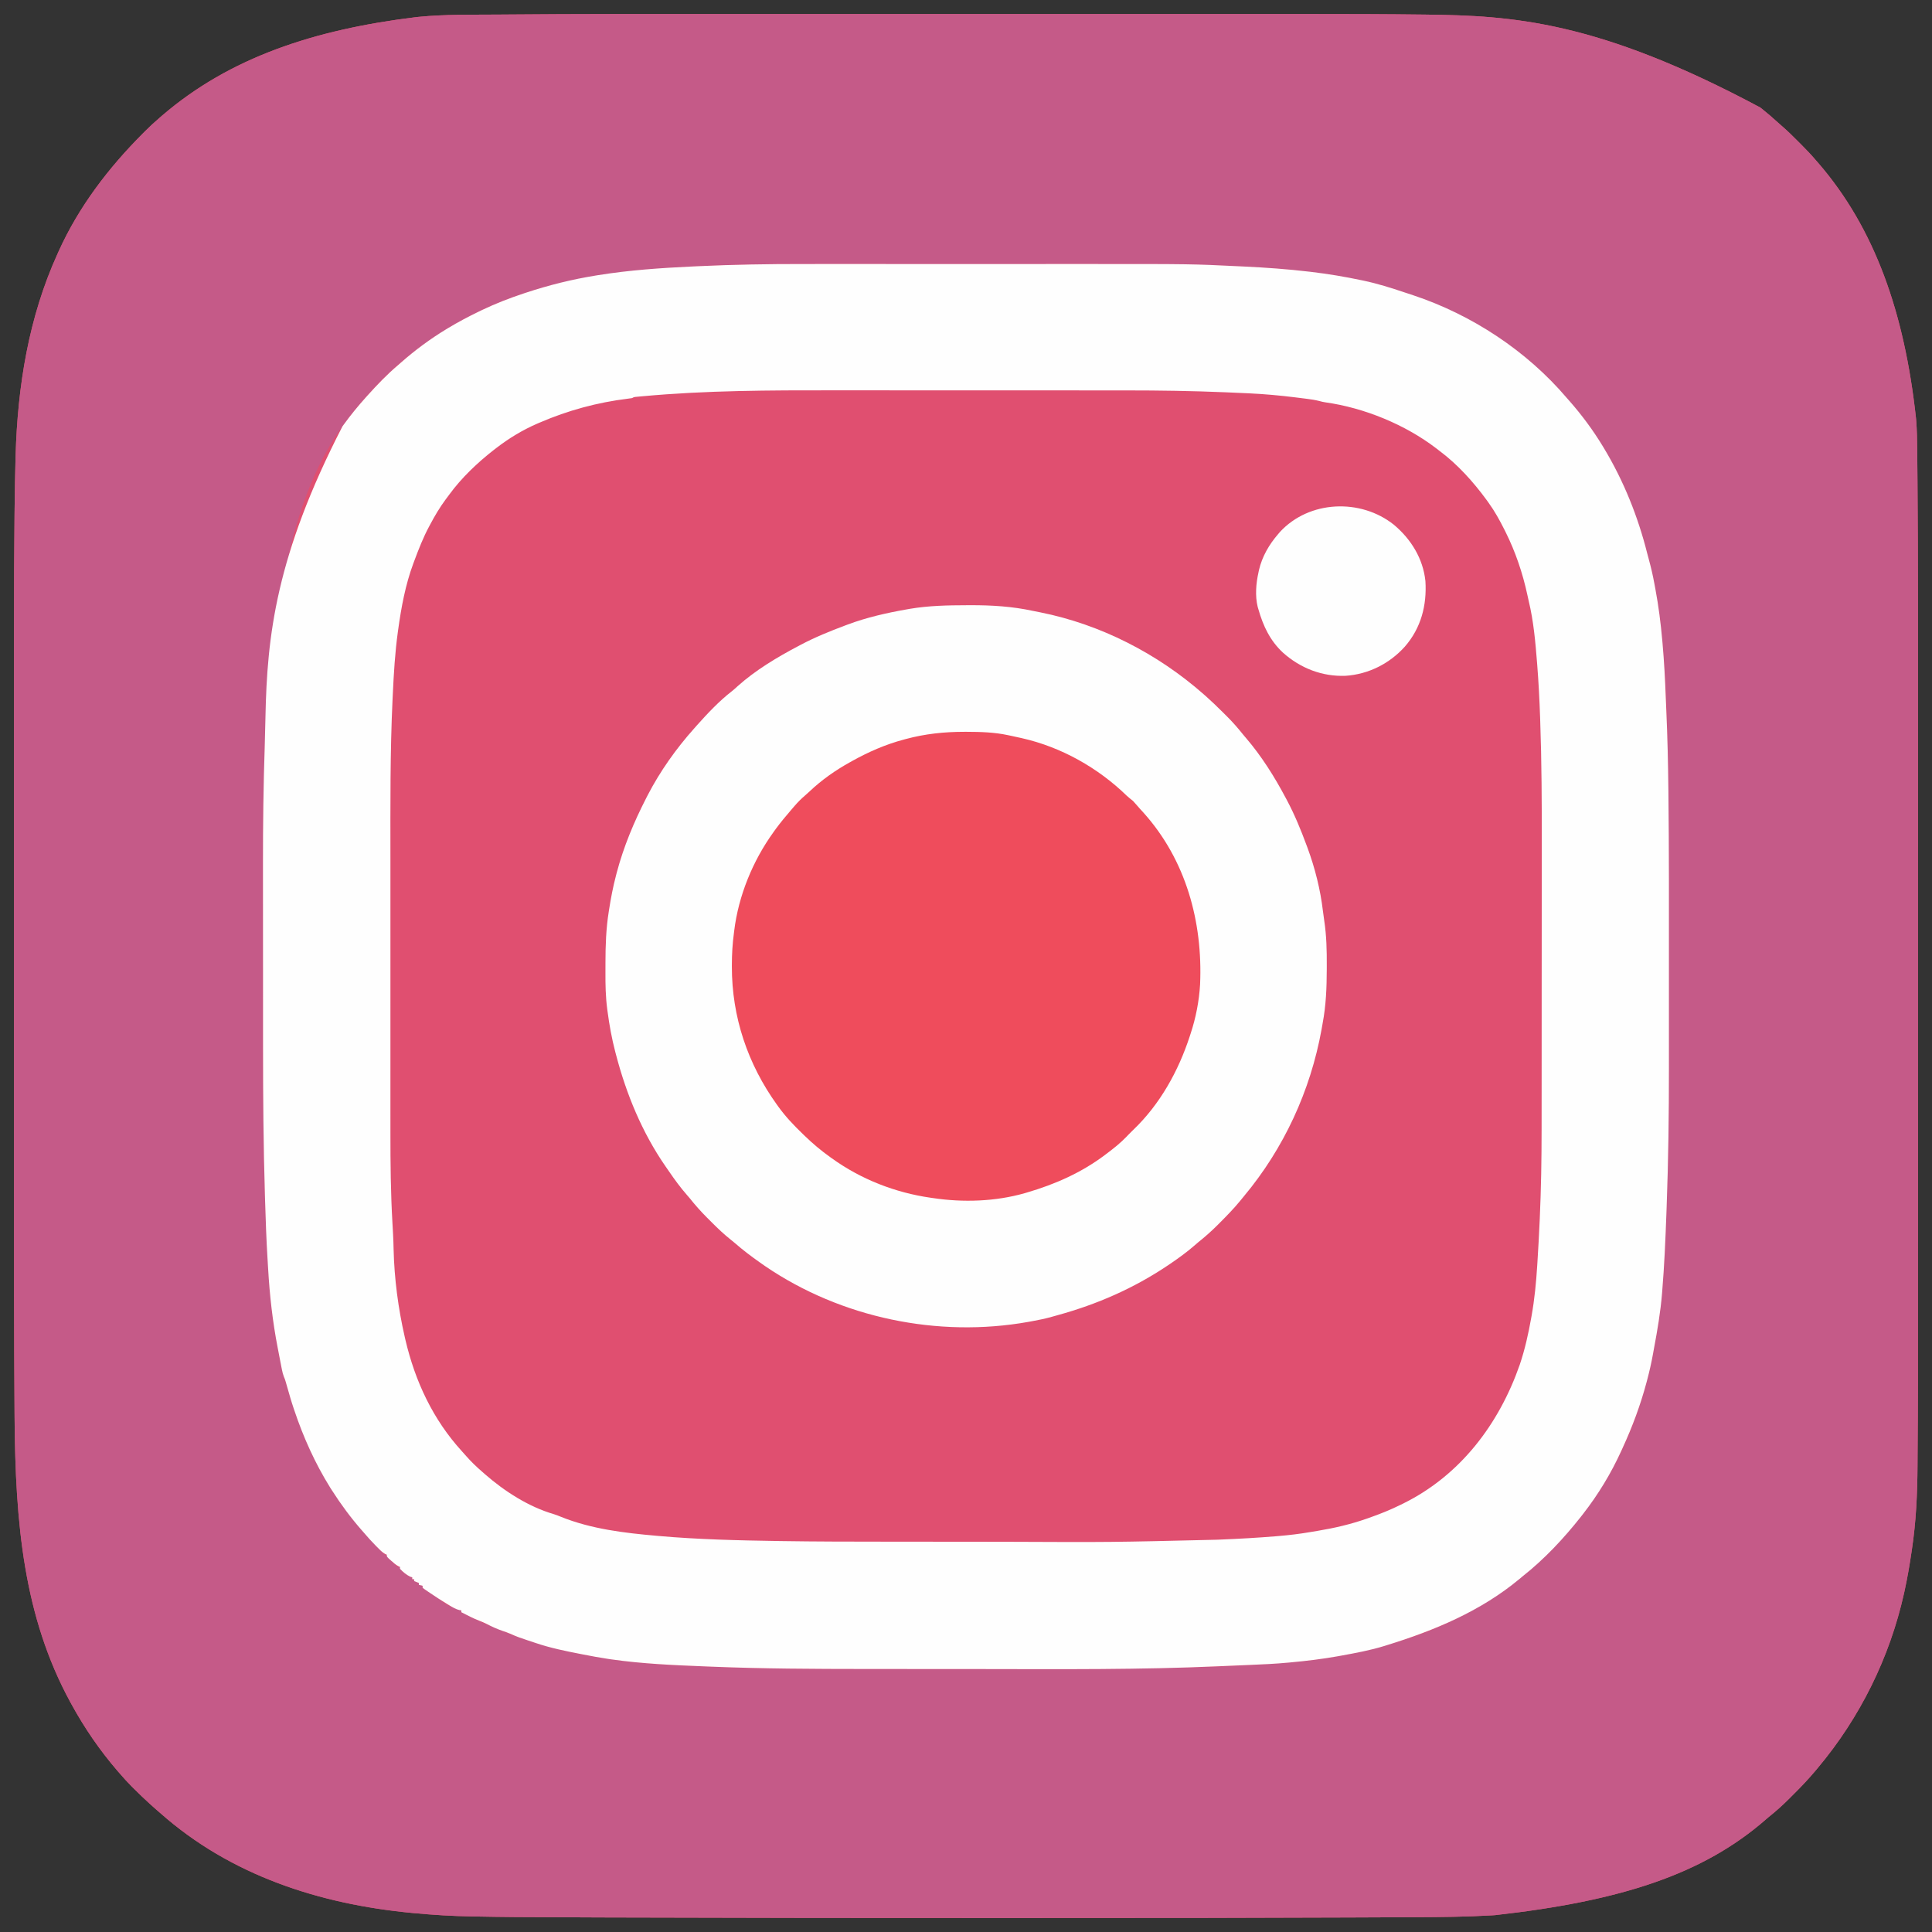
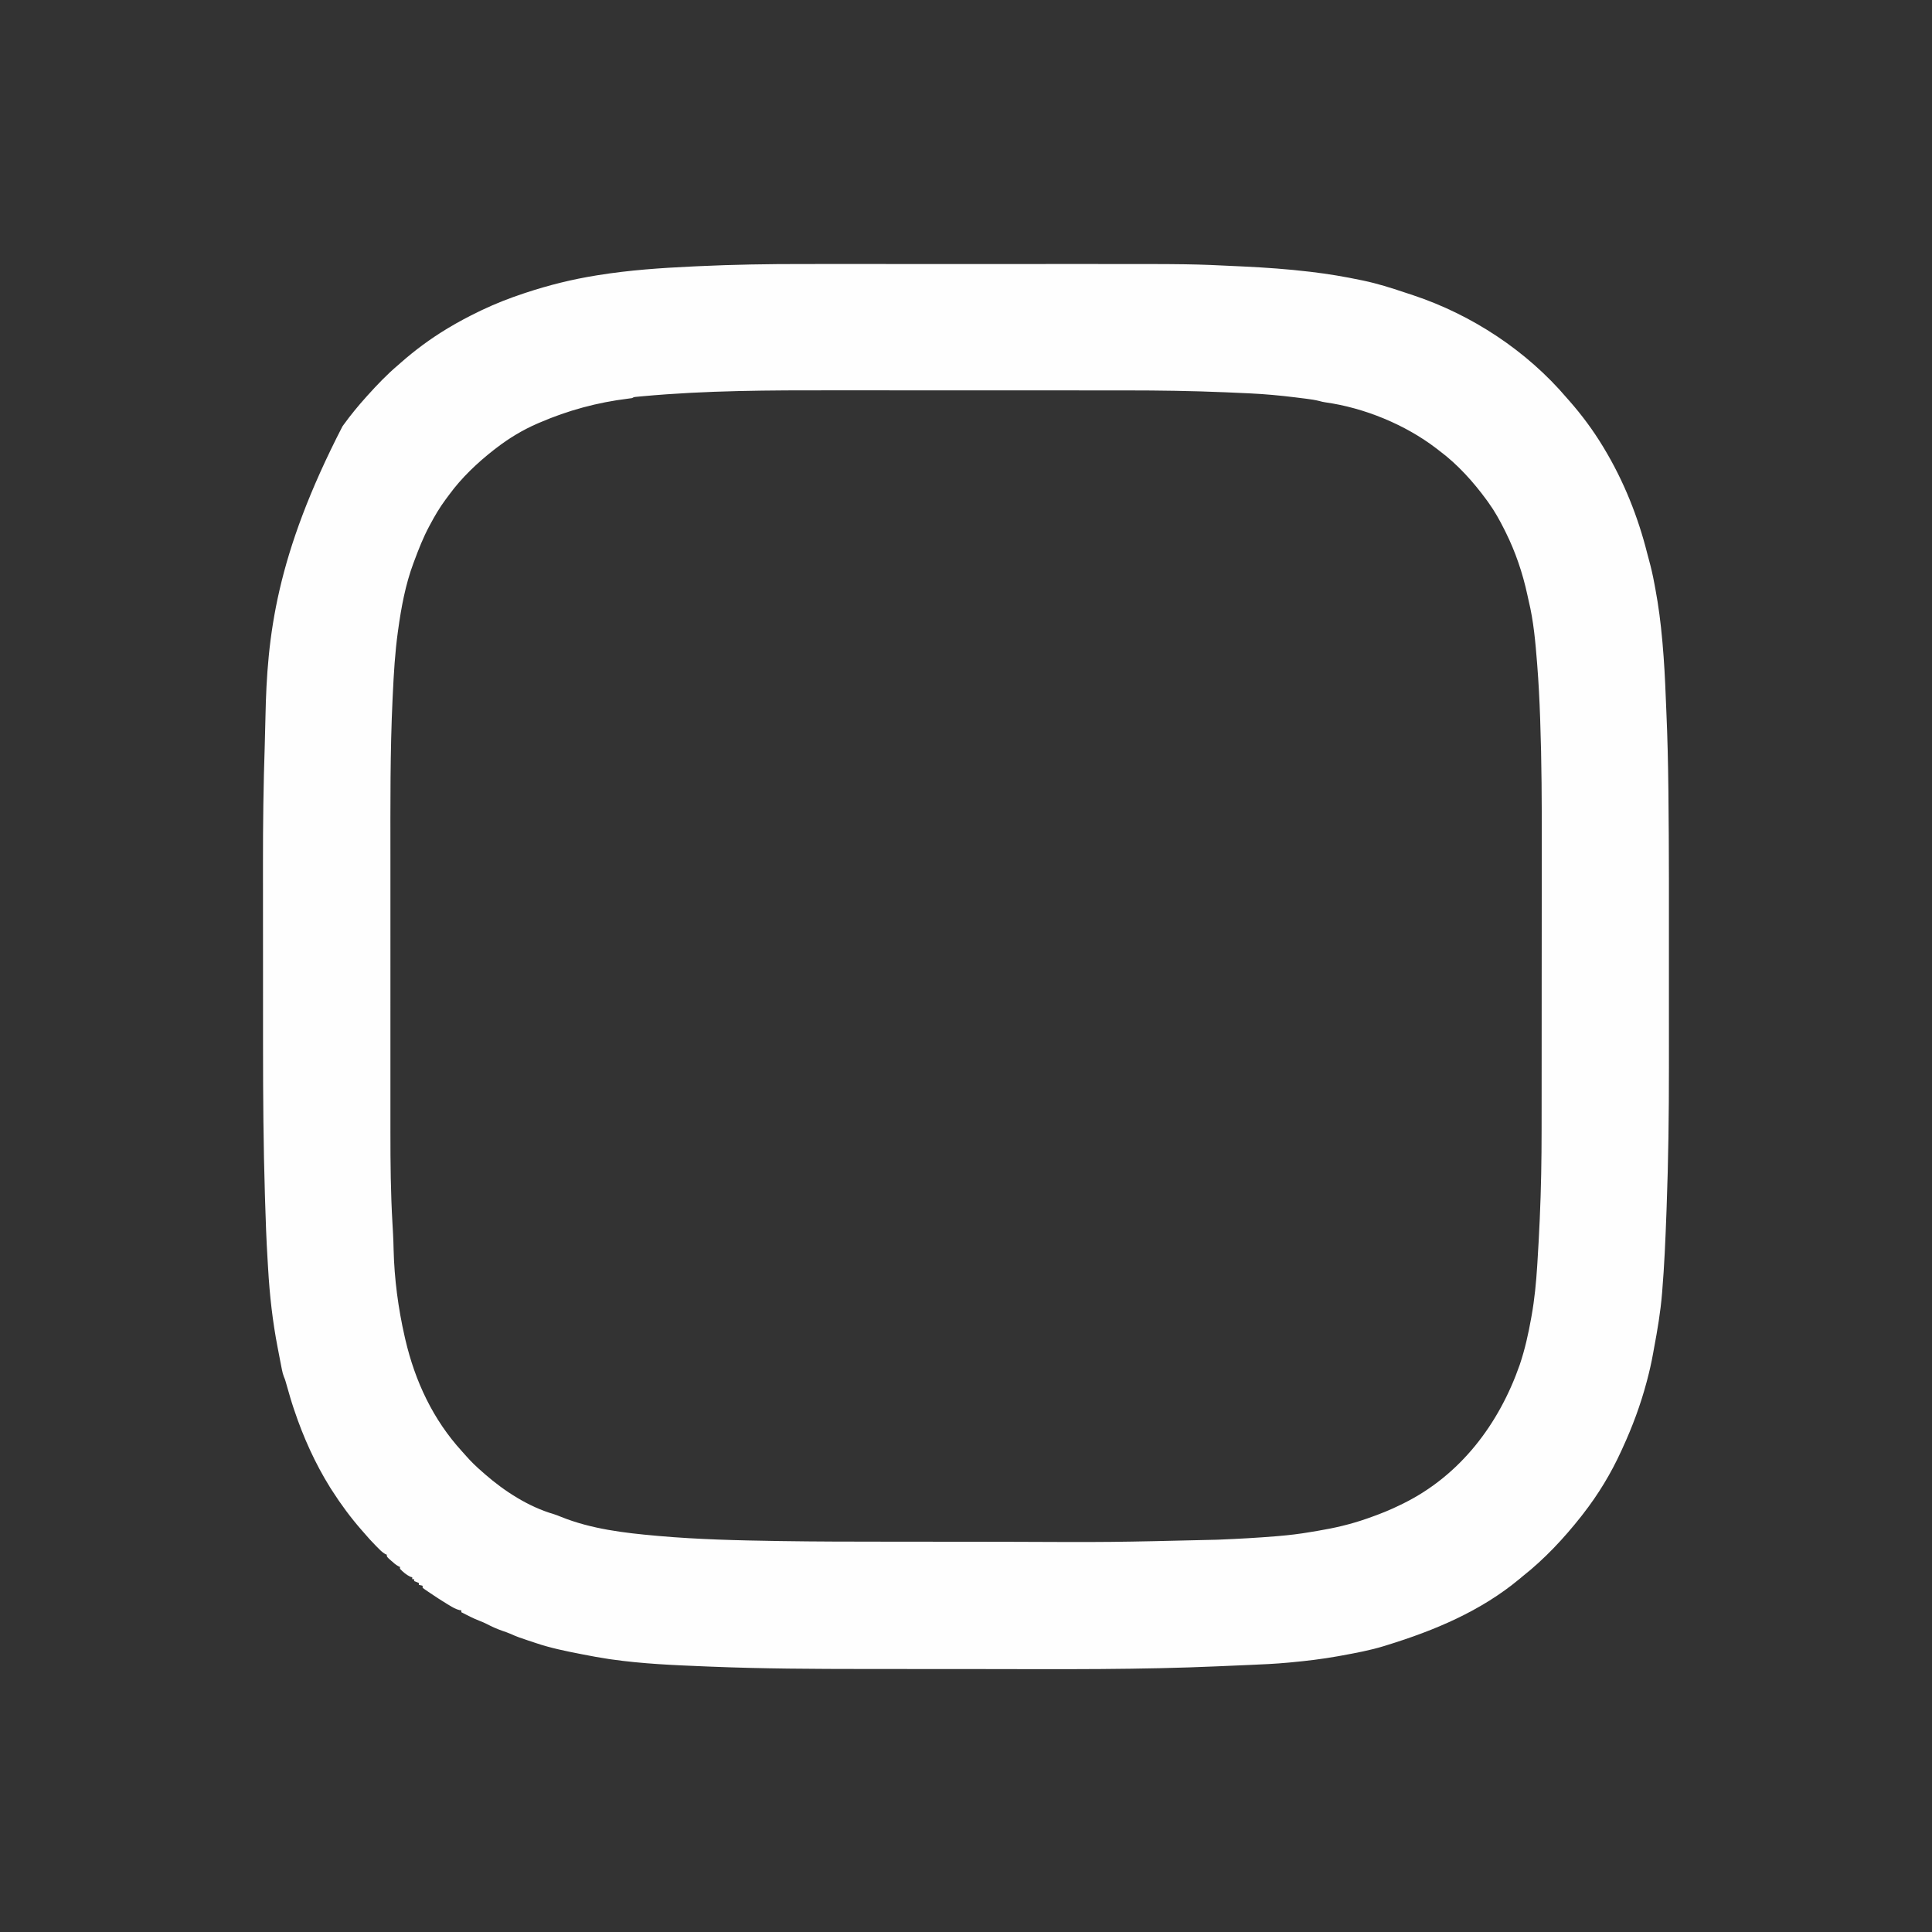
<svg xmlns="http://www.w3.org/2000/svg" width="2048" height="2048">
  <rect width="100%" height="100%" fill="#333333" stroke="none" />
-   <path d="M0 0 C16.469 0.002 32.937 0.003 49.406 0.001 C50.591 0.001 51.776 0.001 52.997 0.001 C57.813 0.001 62.628 0.001 67.444 0 C112.253 -0.003 157.063 -0 201.872 0.005 C241.432 0.01 280.992 0.01 320.552 0.005 C365.345 -0 410.138 -0.003 454.932 0.001 C459.727 0.001 464.522 0.001 469.317 0.001 C470.497 0.002 471.677 0.002 472.893 0.002 C490.499 0.003 508.105 0.002 525.711 -0.001 C545.761 -0.004 565.811 -0.003 585.861 0.002 C596.04 0.005 606.22 0.006 616.4 0.003 C656.221 -0.01 696.035 0.101 735.854 0.589 C737.114 0.604 737.114 0.604 738.399 0.619 C829.503 1.712 920.491 6.933 1092.787 99.135 C1093.321 99.559 1093.855 99.983 1094.405 100.419 C1100.187 105.017 1105.754 109.816 1111.205 114.799 C1112.61 116.07 1114.021 117.335 1115.461 118.564 C1121.184 123.462 1126.521 128.717 1131.833 134.051 C1133.347 135.57 1134.867 137.084 1136.387 138.598 C1141.731 143.938 1146.899 149.371 1151.787 155.135 C1152.644 156.111 1153.502 157.087 1154.385 158.092 C1214.156 227.335 1245.622 316.601 1257.787 428.135 C1257.868 429.059 1257.948 429.984 1258.031 430.936 C1258.849 441.171 1259.008 451.369 1259.099 461.632 C1259.12 463.638 1259.14 465.643 1259.161 467.649 C1259.229 474.476 1259.286 481.303 1259.341 488.13 C1259.363 490.617 1259.384 493.104 1259.405 495.59 C1260.091 577.854 1259.934 660.123 1259.923 742.389 C1259.92 759.539 1259.92 776.689 1259.921 793.839 C1259.921 795.074 1259.921 796.309 1259.921 797.581 C1259.922 802.598 1259.922 807.616 1259.922 812.633 C1259.925 859.34 1259.923 906.047 1259.917 952.753 C1259.912 993.925 1259.913 1035.097 1259.918 1076.27 C1259.923 1122.92 1259.925 1169.571 1259.922 1216.221 C1259.922 1221.226 1259.921 1226.23 1259.921 1231.234 C1259.921 1232.466 1259.921 1233.697 1259.921 1234.966 C1259.92 1252.077 1259.921 1269.188 1259.923 1286.298 C1259.948 1465.481 1259.948 1465.481 1259.489 1528.447 C1259.467 1531.744 1259.45 1535.042 1259.434 1538.339 C1259.279 1568.486 1257.929 1598.283 1253.412 1628.135 C1253.307 1628.846 1253.202 1629.558 1253.094 1630.29 C1251.068 1643.985 1248.741 1657.607 1245.787 1671.135 C1245.553 1672.206 1245.32 1673.277 1245.079 1674.381 C1229.896 1742.287 1198.483 1805.852 1153.787 1859.135 C1152.945 1860.147 1152.103 1861.159 1151.235 1862.202 C1144.225 1870.551 1136.829 1878.407 1129.096 1886.087 C1127.215 1887.957 1125.346 1889.838 1123.477 1891.719 C1116.55 1898.653 1109.482 1905.054 1101.787 1911.135 C1100.685 1912.07 1099.589 1913.011 1098.502 1913.963 C1032.319 1971.676 945.71 2000.263 811.662 2015.26 C810.486 2015.336 809.311 2015.412 808.099 2015.49 C781.16 2017.092 754.23 2017.329 727.253 2017.435 C722.955 2017.452 718.657 2017.473 714.358 2017.493 C701.374 2017.556 688.39 2017.609 675.406 2017.66 C669.13 2017.685 662.855 2017.711 656.579 2017.737 C557.314 2018.155 458.05 2018.28 310.284 2018.266 C307.558 2018.265 304.832 2018.265 302.107 2018.264 C301.43 2018.264 300.754 2018.264 300.056 2018.264 C286.086 2018.26 272.116 2018.259 258.146 2018.257 C91.604 2018.242 91.604 2018.242 -128.352 2017.721 C-133.03 2017.703 -137.708 2017.685 -142.385 2017.668 C-233.972 2017.325 -233.972 2017.325 -270.314 2016.682 C-271.342 2016.665 -272.369 2016.647 -273.428 2016.63 C-293.745 2016.271 -313.983 2015.029 -334.213 2013.135 C-335.361 2013.028 -335.361 2013.028 -336.532 2012.919 C-434.208 2003.662 -528.668 1973.243 -603.213 1907.135 C-604.587 1905.947 -605.962 1904.76 -607.338 1903.573 C-608.633 1902.431 -609.924 1901.285 -611.213 1900.135 C-612.493 1898.994 -612.493 1898.994 -613.799 1897.831 C-619.861 1892.353 -625.737 1886.714 -631.525 1880.948 C-632.511 1879.969 -632.511 1879.969 -633.517 1878.97 C-637.951 1874.522 -642.123 1869.9 -646.213 1865.135 C-647.058 1864.171 -647.904 1863.207 -648.775 1862.213 C-667.347 1840.665 -683.537 1817.068 -697.213 1792.135 C-697.689 1791.267 -698.166 1790.4 -698.657 1789.505 C-748.158 1698.593 -756.953 1599.89 -757.752 1487.906 C-757.767 1485.715 -757.783 1483.525 -757.798 1481.334 C-758.389 1399.033 -758.361 1316.731 -758.348 1234.429 C-758.346 1218.746 -758.345 1203.062 -758.347 1187.379 C-758.347 1186.246 -758.347 1185.113 -758.347 1183.946 C-758.347 1179.341 -758.347 1174.737 -758.348 1170.133 C-758.351 1127.406 -758.348 1084.678 -758.343 1041.951 C-758.338 1004.273 -758.338 966.596 -758.343 928.918 C-758.348 886.167 -758.351 843.416 -758.347 800.665 C-758.347 796.088 -758.347 791.51 -758.347 786.933 C-758.346 785.807 -758.346 784.68 -758.346 783.52 C-758.345 766.747 -758.346 749.975 -758.349 733.203 C-758.352 714.112 -758.351 695.021 -758.346 675.93 C-758.343 666.246 -758.342 656.562 -758.345 646.878 C-758.358 608.355 -758.242 569.837 -757.799 531.316 C-757.768 528.641 -757.738 525.966 -757.708 523.291 C-757.509 505.585 -757.229 487.883 -756.725 470.182 C-756.705 469.48 -756.685 468.777 -756.665 468.054 C-754.561 394.501 -742.856 321.511 -712.213 254.135 C-711.798 253.213 -711.384 252.29 -710.956 251.339 C-689.681 204.235 -658.271 163.208 -621.963 126.76 C-621.123 125.916 -620.283 125.071 -619.418 124.201 C-614.51 119.306 -609.488 114.63 -604.213 110.135 C-603.192 109.246 -602.171 108.357 -601.15 107.467 C-529.614 46.11 -440.417 16.556 -332.775 3.385 C-331.727 3.27 -330.678 3.154 -329.598 3.035 C-301.192 0.228 -272.299 0.829 -243.787 0.581 C-242.054 0.566 -242.054 0.566 -240.286 0.55 C-160.193 -0.167 -80.095 -0.012 0 0 Z " fill="#E04F70" transform="translate(773.213,14.865)" />
-   <path d="M0 0 C16.469 0.002 32.937 0.003 49.406 0.001 C50.591 0.001 51.776 0.001 52.997 0.001 C57.813 0.001 62.628 0.001 67.444 0 C112.253 -0.003 157.063 -0 201.872 0.005 C241.432 0.01 280.992 0.01 320.552 0.005 C365.345 -0 410.138 -0.003 454.932 0.001 C459.727 0.001 464.522 0.001 469.317 0.001 C470.497 0.002 471.677 0.002 472.893 0.002 C490.499 0.003 508.105 0.002 525.711 -0.001 C545.761 -0.004 565.811 -0.003 585.861 0.002 C596.04 0.005 606.22 0.006 616.4 0.003 C656.221 -0.01 696.035 0.101 735.854 0.589 C737.114 0.604 737.114 0.604 738.399 0.619 C829.503 1.712 920.491 6.933 1092.787 99.135 C1093.321 99.559 1093.855 99.983 1094.405 100.419 C1100.187 105.017 1105.754 109.816 1111.205 114.799 C1112.61 116.07 1114.021 117.335 1115.461 118.564 C1121.184 123.462 1126.521 128.717 1131.833 134.051 C1133.347 135.57 1134.867 137.084 1136.387 138.598 C1141.731 143.938 1146.899 149.371 1151.787 155.135 C1152.644 156.111 1153.502 157.087 1154.385 158.092 C1214.156 227.335 1245.622 316.601 1257.787 428.135 C1257.868 429.059 1257.948 429.984 1258.031 430.936 C1258.849 441.171 1259.008 451.369 1259.099 461.632 C1259.12 463.638 1259.14 465.643 1259.161 467.649 C1259.229 474.476 1259.286 481.303 1259.341 488.13 C1259.363 490.617 1259.384 493.104 1259.405 495.59 C1260.091 577.854 1259.934 660.123 1259.923 742.389 C1259.92 759.539 1259.92 776.689 1259.921 793.839 C1259.921 795.074 1259.921 796.309 1259.921 797.581 C1259.922 802.598 1259.922 807.616 1259.922 812.633 C1259.925 859.34 1259.923 906.047 1259.917 952.753 C1259.912 993.925 1259.913 1035.097 1259.918 1076.27 C1259.923 1122.92 1259.925 1169.571 1259.922 1216.221 C1259.922 1221.226 1259.921 1226.23 1259.921 1231.234 C1259.921 1232.466 1259.921 1233.697 1259.921 1234.966 C1259.92 1252.077 1259.921 1269.188 1259.923 1286.298 C1259.948 1465.481 1259.948 1465.481 1259.489 1528.447 C1259.467 1531.744 1259.45 1535.042 1259.434 1538.339 C1259.279 1568.486 1257.929 1598.283 1253.412 1628.135 C1253.307 1628.846 1253.202 1629.558 1253.094 1630.29 C1251.068 1643.985 1248.741 1657.607 1245.787 1671.135 C1245.553 1672.206 1245.32 1673.277 1245.079 1674.381 C1229.896 1742.287 1198.483 1805.852 1153.787 1859.135 C1152.945 1860.147 1152.103 1861.159 1151.235 1862.202 C1144.225 1870.551 1136.829 1878.407 1129.096 1886.087 C1127.215 1887.957 1125.346 1889.838 1123.477 1891.719 C1116.55 1898.653 1109.482 1905.054 1101.787 1911.135 C1100.685 1912.07 1099.589 1913.011 1098.502 1913.963 C1032.319 1971.676 945.71 2000.263 811.662 2015.26 C810.486 2015.336 809.311 2015.412 808.099 2015.49 C781.16 2017.092 754.23 2017.329 727.253 2017.435 C722.955 2017.452 718.657 2017.473 714.358 2017.493 C701.374 2017.556 688.39 2017.609 675.406 2017.66 C669.13 2017.685 662.855 2017.711 656.579 2017.737 C557.314 2018.155 458.05 2018.28 310.284 2018.266 C307.558 2018.265 304.832 2018.265 302.107 2018.264 C301.43 2018.264 300.754 2018.264 300.056 2018.264 C286.086 2018.26 272.116 2018.259 258.146 2018.257 C91.604 2018.242 91.604 2018.242 -128.352 2017.721 C-133.03 2017.703 -137.708 2017.685 -142.385 2017.668 C-233.972 2017.325 -233.972 2017.325 -270.314 2016.682 C-271.342 2016.665 -272.369 2016.647 -273.428 2016.63 C-293.745 2016.271 -313.983 2015.029 -334.213 2013.135 C-335.361 2013.028 -335.361 2013.028 -336.532 2012.919 C-434.208 2003.662 -528.668 1973.243 -603.213 1907.135 C-604.587 1905.947 -605.962 1904.76 -607.338 1903.573 C-608.633 1902.431 -609.924 1901.285 -611.213 1900.135 C-612.493 1898.994 -612.493 1898.994 -613.799 1897.831 C-619.861 1892.353 -625.737 1886.714 -631.525 1880.948 C-632.511 1879.969 -632.511 1879.969 -633.517 1878.97 C-637.951 1874.522 -642.123 1869.9 -646.213 1865.135 C-647.058 1864.171 -647.904 1863.207 -648.775 1862.213 C-667.347 1840.665 -683.537 1817.068 -697.213 1792.135 C-697.689 1791.267 -698.166 1790.4 -698.657 1789.505 C-748.158 1698.593 -756.953 1599.89 -757.752 1487.906 C-757.767 1485.715 -757.783 1483.525 -757.798 1481.334 C-758.389 1399.033 -758.361 1316.731 -758.348 1234.429 C-758.346 1218.746 -758.345 1203.062 -758.347 1187.379 C-758.347 1186.246 -758.347 1185.113 -758.347 1183.946 C-758.347 1179.341 -758.347 1174.737 -758.348 1170.133 C-758.351 1127.406 -758.348 1084.678 -758.343 1041.951 C-758.338 1004.273 -758.338 966.596 -758.343 928.918 C-758.348 886.167 -758.351 843.416 -758.347 800.665 C-758.347 796.088 -758.347 791.51 -758.347 786.933 C-758.346 785.807 -758.346 784.68 -758.346 783.52 C-758.345 766.747 -758.346 749.975 -758.349 733.203 C-758.352 714.112 -758.351 695.021 -758.346 675.93 C-758.343 666.246 -758.342 656.562 -758.345 646.878 C-758.358 608.355 -758.242 569.837 -757.799 531.316 C-757.768 528.641 -757.738 525.966 -757.708 523.291 C-757.509 505.585 -757.229 487.883 -756.725 470.182 C-756.705 469.48 -756.685 468.777 -756.665 468.054 C-754.561 394.501 -742.856 321.511 -712.213 254.135 C-711.798 253.213 -711.384 252.29 -710.956 251.339 C-689.681 204.235 -658.271 163.208 -621.963 126.76 C-621.123 125.916 -620.283 125.071 -619.418 124.201 C-614.51 119.306 -609.488 114.63 -604.213 110.135 C-603.192 109.246 -602.171 108.357 -601.15 107.467 C-529.614 46.11 -440.417 16.556 -332.775 3.385 C-331.727 3.27 -330.678 3.154 -329.598 3.035 C-301.192 0.228 -272.299 0.829 -243.787 0.581 C-242.054 0.566 -242.054 0.566 -240.286 0.55 C-160.193 -0.167 -80.095 -0.012 0 0 Z M-36.525 267.448 C-37.207 267.48 -37.889 267.511 -38.591 267.544 C-99.785 270.413 -159.822 276.675 -218.213 296.135 C-219.243 296.476 -220.273 296.818 -221.334 297.169 C-284.868 318.456 -344.872 357.603 -388.213 409.135 C-388.995 410.029 -389.778 410.922 -390.584 411.842 C-452.864 483.343 -480.104 577.321 -492.567 776.526 C-492.595 777.79 -492.595 777.79 -492.623 779.078 C-492.709 783.012 -492.793 786.945 -492.871 790.879 C-493.012 797.692 -493.18 804.502 -493.451 811.311 C-494.143 828.914 -494.364 846.492 -494.358 864.107 C-494.358 867.958 -494.363 871.808 -494.368 875.659 C-494.376 883.178 -494.379 890.696 -494.38 898.215 C-494.38 904.376 -494.382 910.538 -494.385 916.699 C-494.394 934.368 -494.399 952.037 -494.398 969.706 C-494.398 970.654 -494.398 971.602 -494.398 972.578 C-494.398 973.527 -494.398 974.476 -494.398 975.453 C-494.398 989.708 -494.405 1003.963 -494.419 1018.219 C-494.652 1119.076 -494.652 1119.076 -493.326 1219.92 C-493.306 1220.819 -493.287 1221.717 -493.266 1222.642 C-492.429 1260.535 -490.758 1298.422 -488.45 1336.254 C-488.3 1338.707 -488.153 1341.161 -488.011 1343.614 C-486.328 1372.061 -482.005 1400.252 -476.213 1428.135 C-475.92 1429.597 -475.628 1431.06 -475.338 1432.522 C-474.211 1438.042 -472.865 1443.293 -471.051 1448.621 C-469.177 1454.242 -467.525 1459.935 -465.818 1465.608 C-454.237 1503.924 -437.96 1541.111 -415.213 1574.135 C-414.554 1575.102 -414.554 1575.102 -413.882 1576.089 C-404.807 1589.37 -394.608 1601.779 -383.635 1613.53 C-381.566 1615.756 -379.564 1618.015 -377.588 1620.323 C-373.699 1624.795 -369.665 1629.218 -365.213 1633.135 C-364.553 1633.135 -363.893 1633.135 -363.213 1633.135 C-362.872 1633.978 -362.872 1633.978 -362.525 1634.838 C-360.843 1637.782 -358.742 1639.636 -356.213 1641.885 C-355.326 1642.685 -354.439 1643.484 -353.525 1644.307 C-351.443 1646.342 -351.443 1646.342 -349.213 1646.135 C-348.883 1647.125 -348.553 1648.115 -348.213 1649.135 C-344.758 1652.785 -341.069 1655.664 -336.213 1657.135 C-336.213 1657.795 -336.213 1658.455 -336.213 1659.135 C-335.553 1659.135 -334.893 1659.135 -334.213 1659.135 C-334.213 1659.795 -334.213 1660.455 -334.213 1661.135 C-332.563 1661.795 -330.913 1662.455 -329.213 1663.135 C-329.213 1663.795 -329.213 1664.455 -329.213 1665.135 C-327.893 1665.465 -326.573 1665.795 -325.213 1666.135 C-325.213 1666.795 -325.213 1667.455 -325.213 1668.135 C-323.147 1669.816 -323.147 1669.816 -320.455 1671.549 C-319.443 1672.225 -318.43 1672.9 -317.387 1673.596 C-316.298 1674.31 -315.21 1675.025 -314.088 1675.76 C-312.994 1676.482 -311.901 1677.204 -310.774 1677.948 C-298.335 1687.343 -298.335 1687.343 -284.213 1692.135 C-284.213 1692.795 -284.213 1693.455 -284.213 1694.135 C-281.027 1695.743 -277.839 1697.346 -274.65 1698.948 C-273.755 1699.4 -272.86 1699.851 -271.937 1700.317 C-265.061 1703.768 -258.172 1706.811 -250.963 1709.51 C-246.942 1711.04 -243.029 1712.653 -239.15 1714.51 C-230.784 1718.404 -221.944 1721.183 -213.213 1724.135 C-211.994 1724.552 -211.994 1724.552 -210.751 1724.978 C-209.967 1725.244 -209.184 1725.51 -208.377 1725.784 C-207.683 1726.02 -206.989 1726.257 -206.274 1726.5 C-203.364 1727.397 -200.411 1727.989 -197.433 1728.612 C-195.283 1729.119 -193.272 1729.772 -191.193 1730.514 C-185.558 1732.421 -179.822 1733.755 -174.025 1735.073 C-172.886 1735.333 -171.747 1735.593 -170.573 1735.861 C-152.929 1739.833 -135.149 1742.84 -117.213 1745.135 C-116.286 1745.258 -115.359 1745.38 -114.405 1745.506 C-79.815 1749.974 -44.721 1750.95 -9.9 1752.26 C-8.414 1752.318 -8.414 1752.318 -6.897 1752.377 C44.989 1754.358 96.927 1754.323 148.841 1754.371 C152.571 1754.375 156.301 1754.379 160.03 1754.383 C176.696 1754.401 193.361 1754.417 210.026 1754.425 C214.056 1754.427 218.085 1754.429 222.115 1754.43 C223.115 1754.431 224.116 1754.431 225.146 1754.432 C240.166 1754.44 255.185 1754.462 270.204 1754.492 C385.432 1754.736 385.432 1754.736 500.627 1752.303 C502.545 1752.241 502.545 1752.241 504.502 1752.178 C534.989 1751.183 565.389 1749.681 595.787 1747.135 C596.471 1747.078 597.154 1747.022 597.859 1746.963 C640.201 1743.436 681.602 1734.871 721.787 1721.135 C723.327 1720.613 723.327 1720.613 724.898 1720.08 C809.729 1691.076 883.063 1632.063 933.787 1546.135 C934.219 1545.364 934.65 1544.594 935.094 1543.799 C958.351 1501.821 973.388 1455.383 981.27 1408.147 C981.75 1405.353 982.28 1402.575 982.834 1399.795 C985.264 1387.359 986.668 1374.86 987.912 1362.26 C987.993 1361.459 988.073 1360.657 988.156 1359.832 C991.022 1330.946 992.147 1301.929 993.165 1272.931 C993.315 1268.665 993.471 1264.4 993.63 1260.134 C995.428 1211.603 995.944 1163.089 995.923 1114.529 C995.92 1109.002 995.92 1103.476 995.921 1097.95 C995.921 1097.147 995.921 1096.344 995.922 1095.517 C995.922 1093.883 995.922 1092.248 995.923 1090.614 C995.925 1075.436 995.922 1060.258 995.917 1045.08 C995.912 1032.288 995.913 1019.496 995.918 1006.704 C996.003 916.093 996.003 916.093 995.395 825.485 C995.366 822.886 995.339 820.287 995.311 817.688 C994.753 766.197 993.562 714.428 988.787 663.135 C988.626 661.277 988.626 661.277 988.461 659.381 C984.943 619.305 976.939 579.923 964.225 541.76 C963.969 540.991 963.713 540.221 963.449 539.428 C949.465 497.615 929.225 458.69 901.787 424.135 C901.049 423.202 900.31 422.269 899.549 421.307 C894.702 415.281 889.589 409.56 884.33 403.897 C882.326 401.72 880.386 399.518 878.475 397.26 C871.303 388.997 863.361 381.068 854.998 374.01 C853.185 372.473 851.409 370.909 849.639 369.323 C807.765 332.024 756.984 307.718 703.787 291.135 C702.826 290.835 701.865 290.535 700.875 290.226 C670.589 280.925 639.372 275.96 607.956 272.383 C605.948 272.154 603.941 271.919 601.934 271.683 C582.602 269.473 563.184 268.544 543.757 267.609 C541.796 267.514 539.835 267.417 537.874 267.321 C483.709 264.692 429.495 264.984 375.283 265 C367.254 265.002 359.225 265.003 351.196 265.001 C350.04 265.001 348.885 265.001 347.695 265.001 C345.345 265.001 342.996 265 340.647 265 C318.775 264.997 296.903 265 275.03 265.006 C256.368 265.01 237.706 265.01 219.044 265.005 C197.225 265 175.407 264.997 153.588 265.001 C151.251 265.001 148.913 265.001 146.576 265.001 C145.427 265.002 144.278 265.002 143.094 265.002 C135.095 265.003 127.097 265.001 119.099 264.999 C109.322 264.996 99.545 264.997 89.768 265.002 C84.804 265.005 79.841 265.006 74.878 265.003 C37.718 264.979 0.595 265.705 -36.525 267.448 Z " fill="#C55A88" transform="translate(773.213,14.865)" />
  <path d="M0 0 C5.064 0.002 10.127 -0.001 15.191 -0.004 C25.047 -0.008 34.904 -0.007 44.76 -0.005 C52.792 -0.002 60.824 -0.002 68.856 -0.003 C70.01 -0.003 71.165 -0.003 72.354 -0.004 C74.701 -0.004 77.049 -0.004 79.396 -0.005 C101.28 -0.007 123.163 -0.004 145.047 0.001 C163.708 0.006 182.368 0.005 201.028 0 C222.838 -0.005 244.648 -0.007 266.458 -0.004 C268.797 -0.004 271.136 -0.003 273.476 -0.003 C274.626 -0.003 275.776 -0.003 276.961 -0.003 C284.953 -0.002 292.946 -0.003 300.938 -0.006 C412.283 -0.036 412.283 -0.036 463.442 2.443 C464.793 2.507 466.144 2.571 467.495 2.635 C490.762 3.747 513.932 5.395 537.067 8.131 C537.758 8.212 538.448 8.293 539.16 8.377 C556.949 10.486 574.541 13.434 592.067 17.131 C592.963 17.317 593.858 17.504 594.781 17.696 C609.396 20.789 623.521 25.261 637.678 29.997 C640.81 31.045 643.948 32.075 647.087 33.103 C709.359 53.815 767.424 91.988 810.067 142.131 C810.914 143.088 811.761 144.046 812.634 145.033 C825.817 160.01 837.712 176.074 848.067 193.131 C848.537 193.904 849.007 194.677 849.491 195.474 C870.377 230.216 885.427 267.839 895.283 307.088 C895.846 309.272 896.431 311.452 897.029 313.627 C899.319 321.956 901.213 330.283 902.768 338.781 C903.126 340.736 903.496 342.689 903.866 344.642 C907.224 362.566 909.51 380.598 911.13 398.756 C911.214 399.694 911.299 400.632 911.386 401.599 C913.106 420.849 914.118 440.096 914.845 459.406 C915.027 464.187 915.235 468.967 915.452 473.746 C916.695 501.481 917.305 529.212 917.618 556.971 C917.628 557.876 917.639 558.782 917.65 559.715 C918.355 621.219 918.219 682.729 918.197 744.236 C918.192 757.039 918.193 769.843 918.198 782.647 C918.203 797.787 918.205 812.927 918.202 828.067 C918.202 829.693 918.201 831.319 918.201 832.946 C918.201 833.744 918.201 834.543 918.201 835.366 C918.2 840.851 918.201 846.336 918.203 851.821 C918.223 901.005 917.601 950.141 915.788 999.295 C915.69 1001.95 915.593 1004.606 915.496 1007.261 C914.495 1034.583 913.337 1061.879 911.067 1089.131 C911.012 1089.805 910.958 1090.48 910.901 1091.175 C909.308 1110.717 906.056 1129.886 902.438 1149.135 C902.067 1151.134 901.708 1153.136 901.352 1155.138 C899.656 1164.603 897.536 1173.901 895.067 1183.193 C894.876 1183.916 894.685 1184.639 894.488 1185.383 C888.085 1209.409 879.471 1232.547 869.067 1255.131 C868.661 1256.024 868.256 1256.918 867.838 1257.839 C856.898 1281.877 843.319 1304.301 827.067 1325.131 C826.437 1325.943 825.806 1326.755 825.157 1327.592 C806.821 1350.859 786.339 1372.744 763.067 1391.131 C762.012 1392.01 760.959 1392.891 759.907 1393.775 C718.804 1427.997 669.671 1448.534 619.067 1464.131 C617.762 1464.538 617.762 1464.538 616.43 1464.954 C601.603 1469.544 586.317 1472.343 571.067 1475.131 C569.827 1475.358 568.587 1475.585 567.31 1475.819 C550.758 1478.78 534.18 1480.778 517.442 1482.318 C516.203 1482.436 516.203 1482.436 514.939 1482.557 C500.898 1483.875 486.833 1484.491 472.747 1485.086 C470.687 1485.174 468.628 1485.261 466.568 1485.349 C462.385 1485.527 458.201 1485.703 454.017 1485.879 C449.514 1486.068 445.011 1486.265 440.508 1486.465 C357.6 1490.136 274.622 1489.526 191.654 1489.408 C176.432 1489.386 161.21 1489.374 145.988 1489.371 C144.981 1489.371 143.974 1489.371 142.937 1489.37 C140.907 1489.37 138.877 1489.369 136.847 1489.369 C135.844 1489.369 134.842 1489.369 133.809 1489.368 C132.808 1489.368 131.807 1489.368 130.775 1489.368 C114.988 1489.364 99.201 1489.353 83.413 1489.34 C77.803 1489.336 72.193 1489.332 66.582 1489.33 C12.049 1489.302 -42.461 1489.069 -96.958 1486.851 C-99.386 1486.753 -101.813 1486.656 -104.241 1486.56 C-137.215 1485.245 -170.23 1483.816 -202.933 1479.131 C-204.386 1478.924 -204.386 1478.924 -205.868 1478.713 C-215.128 1477.342 -224.309 1475.608 -233.495 1473.818 C-234.285 1473.665 -235.075 1473.512 -235.889 1473.354 C-251.721 1470.27 -267.633 1467.014 -282.933 1461.818 C-285.792 1460.849 -288.654 1459.897 -291.527 1458.967 C-297.681 1456.967 -303.708 1454.91 -309.573 1452.154 C-312.578 1450.851 -315.648 1449.818 -318.745 1448.756 C-324.474 1446.752 -329.765 1444.325 -335.144 1441.529 C-337.668 1440.263 -340.171 1439.198 -342.808 1438.193 C-349.411 1435.658 -355.647 1432.355 -361.933 1429.131 C-361.933 1428.471 -361.933 1427.811 -361.933 1427.131 C-362.601 1427.053 -363.268 1426.976 -363.956 1426.896 C-367.892 1425.884 -371.107 1423.957 -374.558 1421.881 C-375.285 1421.448 -376.012 1421.014 -376.761 1420.568 C-382.786 1416.927 -388.665 1413.075 -394.495 1409.131 C-395.335 1408.567 -396.174 1408.003 -397.039 1407.423 C-397.809 1406.893 -398.58 1406.364 -399.374 1405.818 C-400.062 1405.348 -400.75 1404.877 -401.458 1404.392 C-401.945 1403.976 -402.432 1403.56 -402.933 1403.131 C-402.933 1402.471 -402.933 1401.811 -402.933 1401.131 C-404.253 1400.801 -405.573 1400.471 -406.933 1400.131 C-406.933 1399.471 -406.933 1398.811 -406.933 1398.131 C-408.583 1397.471 -410.233 1396.811 -411.933 1396.131 C-411.933 1395.471 -411.933 1394.811 -411.933 1394.131 C-412.593 1394.131 -413.253 1394.131 -413.933 1394.131 C-413.933 1393.471 -413.933 1392.811 -413.933 1392.131 C-414.593 1391.945 -415.253 1391.759 -415.933 1391.568 C-420.202 1389.523 -423.674 1386.559 -426.933 1383.131 C-426.933 1382.471 -426.933 1381.811 -426.933 1381.131 C-427.485 1380.894 -428.036 1380.656 -428.605 1380.412 C-431.501 1378.818 -433.728 1376.842 -436.183 1374.631 C-437.075 1373.837 -437.967 1373.043 -438.886 1372.224 C-440.933 1370.131 -440.933 1370.131 -440.933 1368.131 C-441.463 1367.927 -441.992 1367.723 -442.538 1367.514 C-445.973 1365.53 -448.486 1362.83 -451.245 1360.006 C-451.829 1359.415 -452.412 1358.823 -453.013 1358.214 C-457.157 1353.988 -461.112 1349.653 -464.933 1345.131 C-465.819 1344.118 -466.708 1343.106 -467.597 1342.096 C-479.15 1328.9 -489.492 1314.907 -498.933 1300.131 C-499.969 1298.52 -499.969 1298.52 -501.027 1296.877 C-516.915 1271.295 -529.396 1243.665 -538.933 1215.131 C-539.261 1214.175 -539.261 1214.175 -539.597 1213.199 C-542.128 1205.762 -544.257 1198.214 -546.415 1190.662 C-546.859 1189.123 -546.859 1189.123 -547.312 1187.553 C-547.575 1186.631 -547.839 1185.709 -548.111 1184.759 C-548.895 1182.121 -548.895 1182.121 -549.965 1179.603 C-550.939 1177.115 -551.527 1174.776 -552.046 1172.158 C-552.24 1171.191 -552.433 1170.225 -552.632 1169.229 C-552.835 1168.186 -553.037 1167.143 -553.245 1166.068 C-553.461 1164.964 -553.677 1163.86 -553.899 1162.722 C-554.584 1159.193 -555.259 1155.662 -555.933 1152.131 C-556.149 1151.021 -556.365 1149.912 -556.587 1148.768 C-561.959 1121.036 -565.109 1093.129 -566.715 1064.934 C-566.9 1061.712 -567.097 1058.49 -567.299 1055.268 C-568.588 1034.477 -569.301 1013.665 -569.932 992.846 C-569.993 990.837 -570.055 988.829 -570.117 986.82 C-571.717 934.522 -572.096 882.237 -572.1 829.919 C-572.101 824.637 -572.103 819.354 -572.106 814.071 C-572.114 796.44 -572.119 778.809 -572.118 761.177 C-572.118 760.239 -572.118 759.3 -572.118 758.333 C-572.118 757.393 -572.118 756.453 -572.118 755.485 C-572.118 740.297 -572.127 725.11 -572.141 709.922 C-572.156 694.111 -572.163 678.3 -572.162 662.489 C-572.161 653.7 -572.164 644.91 -572.175 636.12 C-572.225 594.012 -571.678 551.976 -570.275 509.89 C-569.95 500.04 -569.716 490.19 -569.539 480.336 C-567.842 394.133 -558.498 309.124 -487.933 172.131 C-487.459 171.471 -486.985 170.812 -486.496 170.132 C-479.163 159.994 -471.294 150.435 -462.933 141.131 C-462.433 140.573 -461.933 140.015 -461.418 139.44 C-451.206 128.094 -440.612 116.977 -428.933 107.131 C-427.979 106.288 -427.025 105.445 -426.042 104.576 C-411.064 91.386 -394.994 79.489 -377.933 69.131 C-377.16 68.661 -376.386 68.191 -375.59 67.707 C-365.05 61.371 -354.252 55.672 -343.183 50.318 C-342.119 49.803 -341.056 49.289 -339.961 48.758 C-325.595 41.925 -310.904 36.186 -295.808 31.193 C-294.654 30.81 -294.654 30.81 -293.478 30.419 C-269.07 22.346 -244.331 16.21 -218.933 12.131 C-218.287 12.026 -217.641 11.921 -216.976 11.814 C-183.713 6.441 -150.46 4.189 -116.828 2.604 C-114.807 2.509 -112.787 2.412 -110.767 2.316 C-73.856 0.581 -36.948 -0.025 0 0 Z M-169.632 140.162 C-170.535 140.243 -171.439 140.324 -172.369 140.408 C-173.201 140.487 -174.032 140.567 -174.889 140.648 C-175.623 140.717 -176.358 140.786 -177.114 140.857 C-179.027 141.049 -179.027 141.049 -180.933 142.131 C-182.315 142.36 -183.705 142.546 -185.097 142.709 C-217.761 146.724 -248.696 155.097 -278.933 168.131 C-279.739 168.476 -280.546 168.821 -281.377 169.177 C-296.951 175.928 -311.509 184.745 -324.933 195.131 C-325.746 195.752 -326.56 196.373 -327.398 197.014 C-344.797 210.593 -361.685 226.599 -374.709 244.454 C-375.957 246.164 -377.229 247.854 -378.503 249.545 C-384.782 257.983 -390.009 266.847 -394.933 276.131 C-395.439 277.069 -395.439 277.069 -395.955 278.027 C-402.357 289.958 -407.225 302.451 -411.933 315.131 C-412.313 316.141 -412.313 316.141 -412.702 317.171 C-421.176 339.873 -425.639 364.207 -428.933 388.131 C-429.024 388.786 -429.115 389.441 -429.209 390.116 C-432.198 411.855 -433.494 433.698 -434.525 455.604 C-434.617 457.552 -434.711 459.5 -434.805 461.447 C-437.446 517.327 -437.085 573.298 -437.068 629.223 C-437.066 637.027 -437.066 644.831 -437.067 652.634 C-437.067 653.759 -437.067 654.884 -437.067 656.043 C-437.067 658.331 -437.068 660.618 -437.068 662.905 C-437.071 684.169 -437.068 705.434 -437.062 726.698 C-437.058 744.842 -437.059 762.986 -437.063 781.13 C-437.069 802.358 -437.071 823.587 -437.068 844.816 C-437.067 847.089 -437.067 849.361 -437.067 851.634 C-437.066 852.752 -437.066 853.869 -437.066 855.02 C-437.065 862.799 -437.067 870.578 -437.069 878.357 C-437.072 887.858 -437.071 897.359 -437.066 906.86 C-437.063 911.683 -437.062 916.506 -437.065 921.33 C-437.086 953.045 -436.78 984.774 -434.933 1016.443 C-434.749 1019.718 -434.568 1022.993 -434.39 1026.267 C-434.347 1027.045 -434.304 1027.823 -434.26 1028.625 C-433.971 1034.016 -433.808 1039.402 -433.692 1044.8 C-432.944 1075.708 -428.834 1107.006 -421.933 1137.131 C-421.575 1138.694 -421.575 1138.694 -421.211 1140.288 C-410.853 1184.518 -391.906 1225.006 -361.179 1258.662 C-359.676 1260.314 -358.189 1261.981 -356.718 1263.662 C-351.483 1269.623 -345.936 1274.95 -339.933 1280.131 C-338.967 1280.984 -338.002 1281.837 -337.007 1282.717 C-316.206 1300.918 -290.529 1317.457 -263.796 1325.217 C-261.245 1326.031 -258.834 1326.972 -256.359 1327.99 C-224.162 1340.995 -189.251 1345.106 -154.933 1348.131 C-154.141 1348.201 -153.349 1348.272 -152.533 1348.344 C-110.712 1352.035 -68.699 1353.001 -26.737 1353.671 C-24.765 1353.702 -24.765 1353.702 -22.753 1353.735 C14.284 1354.319 51.325 1354.334 88.366 1354.366 C92.258 1354.37 96.149 1354.374 100.041 1354.378 C117.406 1354.397 134.771 1354.412 152.136 1354.42 C156.326 1354.422 160.516 1354.424 164.706 1354.426 C165.746 1354.426 166.787 1354.427 167.858 1354.427 C183.557 1354.435 199.255 1354.457 214.953 1354.487 C327.005 1354.974 327.005 1354.974 439.013 1352.299 C440.564 1352.237 440.564 1352.237 442.147 1352.173 C462.126 1351.364 482.068 1350.249 501.997 1348.598 C502.735 1348.537 503.473 1348.476 504.234 1348.413 C515.565 1347.463 526.795 1346.128 538.001 1344.188 C540.563 1343.746 543.128 1343.328 545.694 1342.912 C563.562 1339.96 581.045 1335.914 598.13 1329.881 C598.809 1329.644 599.488 1329.407 600.188 1329.163 C611.785 1325.113 623.061 1320.6 634.067 1315.131 C634.864 1314.741 635.66 1314.351 636.481 1313.949 C697.14 1284.023 738.148 1229.605 760.069 1166.782 C765.582 1150.443 769.234 1133.9 772.255 1116.943 C772.381 1116.236 772.508 1115.529 772.639 1114.801 C775.765 1097.228 777.448 1079.686 778.567 1061.881 C778.662 1060.402 778.662 1060.402 778.759 1058.894 C779.715 1043.917 780.522 1028.935 781.192 1013.943 C781.25 1012.673 781.25 1012.673 781.309 1011.377 C782.7 980.29 783.222 949.23 783.227 918.115 C783.229 913.058 783.237 908.002 783.243 902.945 C783.257 891.937 783.263 880.93 783.267 869.923 C783.27 862.997 783.274 856.072 783.279 849.147 C783.291 829.83 783.301 810.513 783.305 791.196 C783.305 789.35 783.305 789.35 783.305 787.467 C783.306 786.235 783.306 785.002 783.306 783.732 C783.307 781.236 783.307 778.74 783.307 776.243 C783.308 775.005 783.308 773.767 783.308 772.491 C783.312 752.562 783.329 732.633 783.353 712.704 C783.377 692.055 783.389 671.406 783.39 650.757 C783.391 639.24 783.396 627.723 783.415 616.206 C783.483 571.854 783.312 527.546 781.734 483.218 C781.705 482.37 781.675 481.521 781.645 480.646 C780.997 462.019 780.052 443.438 778.584 424.856 C778.493 423.701 778.493 423.701 778.4 422.522 C776.66 400.704 774.757 378.633 769.588 357.327 C769.04 355.017 768.545 352.7 768.055 350.377 C763.12 327.565 755.488 305.02 745.067 284.131 C744.66 283.31 744.252 282.489 743.832 281.644 C738.849 271.698 733.583 262.165 727.067 253.131 C726.383 252.173 725.698 251.215 724.993 250.228 C710.919 230.999 694.212 212.398 675.067 198.131 C673.959 197.271 672.851 196.41 671.743 195.549 C638.626 170.163 595.146 152.363 553.77 146.588 C551.067 146.131 551.067 146.131 547.43 145.178 C543.165 144.103 538.916 143.457 534.555 142.912 C533.759 142.809 532.962 142.706 532.141 142.6 C529.555 142.27 526.967 141.949 524.38 141.631 C523.483 141.52 522.586 141.409 521.663 141.295 C505.818 139.35 490.017 137.882 474.067 137.131 C473.217 137.09 472.367 137.05 471.491 137.008 C464.434 136.676 457.376 136.367 450.317 136.068 C449.368 136.028 448.419 135.987 447.441 135.946 C412.707 134.49 377.975 133.977 343.213 133.985 C337.998 133.986 332.782 133.98 327.566 133.975 C317.406 133.967 307.246 133.964 297.086 133.964 C288.801 133.963 280.517 133.961 272.232 133.958 C248.586 133.949 224.939 133.945 201.293 133.945 C200.026 133.945 198.759 133.945 197.454 133.945 C196.185 133.945 194.917 133.946 193.61 133.946 C173.098 133.946 152.586 133.936 132.074 133.922 C110.857 133.908 89.641 133.901 68.424 133.902 C56.575 133.902 44.726 133.9 32.877 133.889 C-34.715 133.83 -102.257 133.961 -169.632 140.162 Z " fill="#FEFEFE" transform="translate(850.933,279.869)" />
-   <path d="M0 0 C1.238 -0.006 2.476 -0.013 3.752 -0.019 C25.919 -0.09 48.092 1.243 69.807 5.96 C72.453 6.52 75.109 7.027 77.766 7.539 C141.829 20.349 202.163 51.345 251.062 94.438 C252.149 95.393 252.149 95.393 253.258 96.368 C259.412 101.837 265.33 107.518 271.149 113.339 C272.622 114.81 274.103 116.272 275.584 117.734 C281.853 123.967 287.558 130.516 293.062 137.438 C293.926 138.465 294.794 139.488 295.672 140.504 C312.367 159.971 326.077 181.817 338.062 204.438 C338.718 205.664 338.718 205.664 339.386 206.915 C347.531 222.276 354.038 238.138 360.062 254.438 C360.403 255.348 360.743 256.258 361.093 257.196 C368.974 278.543 374.77 301.569 377.419 324.18 C377.823 327.597 378.289 330.996 378.819 334.396 C381.228 350.261 381.577 365.912 381.5 381.938 C381.497 383.272 381.494 384.607 381.492 385.942 C381.442 405.425 380.711 424.267 377.062 443.438 C376.684 445.596 376.307 447.755 375.93 449.914 C364.113 514.932 335.952 575.922 293.592 626.6 C292.186 628.289 290.802 629.993 289.422 631.703 C282.758 639.839 275.41 647.3 268 654.75 C267.493 655.262 266.986 655.774 266.464 656.302 C259.666 663.155 252.614 669.408 245.062 675.438 C243.949 676.384 242.841 677.337 241.742 678.301 C233.294 685.678 224.349 692.157 215.062 698.438 C214.377 698.902 213.691 699.366 212.984 699.844 C176.984 724.027 138.122 741.038 96.406 752.517 C94.325 753.09 92.247 753.671 90.172 754.266 C83.162 756.254 76.104 757.697 68.938 759 C67.75 759.217 66.563 759.434 65.34 759.657 C-30.477 776.832 -133.356 755.476 -213.824 700.617 C-214.852 699.898 -215.879 699.179 -216.938 698.438 C-217.61 697.967 -218.282 697.497 -218.975 697.013 C-228.408 690.388 -237.481 683.548 -246.152 675.952 C-247.514 674.796 -248.902 673.671 -250.301 672.56 C-257.449 666.869 -263.95 660.734 -270.381 654.254 C-272.061 652.564 -273.75 650.885 -275.441 649.207 C-282.066 642.59 -288.108 635.772 -293.938 628.438 C-294.884 627.324 -295.837 626.216 -296.801 625.117 C-303.627 617.3 -309.663 609.069 -315.521 600.506 C-316.823 598.605 -318.14 596.716 -319.461 594.828 C-344.223 559.042 -360.979 518.376 -371.938 476.438 C-372.187 475.495 -372.437 474.552 -372.694 473.581 C-376.417 459.378 -379.014 444.991 -380.938 430.438 C-381.071 429.46 -381.071 429.46 -381.207 428.462 C-382.969 415.228 -383.217 402.115 -383.143 388.776 C-383.125 385.376 -383.123 381.976 -383.123 378.576 C-383.096 360.578 -382.507 342.975 -379.688 325.188 C-379.577 324.479 -379.467 323.77 -379.354 323.039 C-377.43 310.701 -375.115 298.519 -371.938 286.438 C-371.698 285.518 -371.459 284.599 -371.213 283.652 C-363.877 255.93 -352.975 229.894 -339.938 204.438 C-339.453 203.49 -338.968 202.543 -338.469 201.567 C-325.209 175.947 -308.16 151.924 -288.938 130.438 C-288.116 129.506 -287.295 128.574 -286.449 127.613 C-274.935 114.774 -262.856 101.803 -249.207 91.215 C-247.003 89.489 -244.982 87.66 -242.938 85.75 C-223.958 68.786 -201.384 55.268 -178.938 43.438 C-178.124 43.004 -177.311 42.57 -176.474 42.123 C-161.104 33.972 -145.219 27.521 -128.938 21.438 C-127.514 20.9 -127.514 20.9 -126.062 20.353 C-106.011 12.899 -84.973 8.127 -63.938 4.438 C-62.733 4.224 -61.529 4.011 -60.288 3.792 C-40.258 0.435 -20.28 0.048 0 0 Z " fill="#FEFEFE" transform="translate(1024.938,641.562)" />
-   <path d="M0 0 C0.75 0.001 1.501 0.001 2.274 0.002 C17.004 0.046 31.545 0.456 46 3.562 C47.082 3.789 48.163 4.016 49.277 4.249 C52.335 4.899 55.387 5.569 58.438 6.25 C59.158 6.408 59.878 6.567 60.621 6.73 C102.365 16.131 141.402 38.14 171.938 67.847 C174.001 69.777 176.231 71.487 178.438 73.25 C179.556 74.425 180.642 75.634 181.688 76.875 C184.267 79.904 186.915 82.839 189.625 85.75 C234.656 135.962 252.49 201.493 249.586 267.712 C248.548 285.469 245.058 303.391 239.438 320.25 C239.055 321.43 239.055 321.43 238.665 322.635 C226.551 359.792 206.952 395.1 178.438 422.25 C177.654 423.034 176.87 423.817 176.062 424.625 C175.196 425.491 174.33 426.358 173.438 427.25 C172.838 427.884 172.239 428.518 171.621 429.172 C165.098 435.948 157.948 441.628 150.438 447.25 C149.798 447.734 149.159 448.217 148.5 448.716 C123.785 467.289 95.972 479.594 66.438 488.25 C65.108 488.645 65.108 488.645 63.752 489.047 C32.656 497.942 -1.658 499.068 -33.562 494.25 C-34.877 494.065 -34.877 494.065 -36.218 493.875 C-73.607 488.507 -109.846 474.349 -140.562 452.25 C-141.216 451.785 -141.869 451.32 -142.542 450.84 C-152.188 443.932 -161.066 436.523 -169.562 428.25 C-170.571 427.281 -170.571 427.281 -171.599 426.292 C-181.063 417.17 -189.881 407.928 -197.562 397.25 C-198.013 396.628 -198.463 396.006 -198.927 395.365 C-229.915 352.258 -246.787 302.288 -246.75 249.125 C-246.75 248.452 -246.749 247.779 -246.749 247.085 C-246.728 235.69 -246.103 224.538 -244.562 213.25 C-244.471 212.5 -244.38 211.75 -244.286 210.977 C-239.748 173.709 -224.523 136.625 -202.562 106.25 C-201.825 105.22 -201.088 104.19 -200.328 103.129 C-195.144 96.061 -189.574 89.352 -183.841 82.728 C-182.677 81.382 -181.522 80.029 -180.367 78.676 C-176.728 74.473 -172.97 70.683 -168.719 67.102 C-167.205 65.802 -165.729 64.459 -164.281 63.086 C-151.502 50.977 -136.952 40.762 -121.562 32.25 C-120.415 31.607 -120.415 31.607 -119.245 30.951 C-101.97 21.33 -83.72 13.316 -64.562 8.25 C-63.845 8.055 -63.128 7.859 -62.39 7.658 C-41.743 2.094 -21.332 -0.018 0 0 Z " fill="#EF4C5C" transform="translate(1022.562,775.75)" />
-   <path d="M0 0 C18.109 15.17 30.896 35.869 33.354 59.682 C34.969 85.361 28.708 109.438 11.538 129.148 C-4.672 147.187 -27.101 158.475 -51.384 160.064 C-76.136 160.996 -99.189 152.012 -117.607 135.561 C-131.311 122.844 -138.604 107.316 -143.646 89.682 C-143.914 88.768 -144.182 87.854 -144.458 86.912 C-147.295 75.35 -146.221 62.181 -143.646 50.682 C-143.475 49.83 -143.303 48.977 -143.126 48.1 C-139.751 33.576 -132.314 20.857 -122.646 9.682 C-121.805 8.69 -121.805 8.69 -120.947 7.678 C-89.776 -26.163 -35.112 -28.123 0 0 Z " fill="#FEFEFE" transform="translate(1477.646,556.318)" />
</svg>